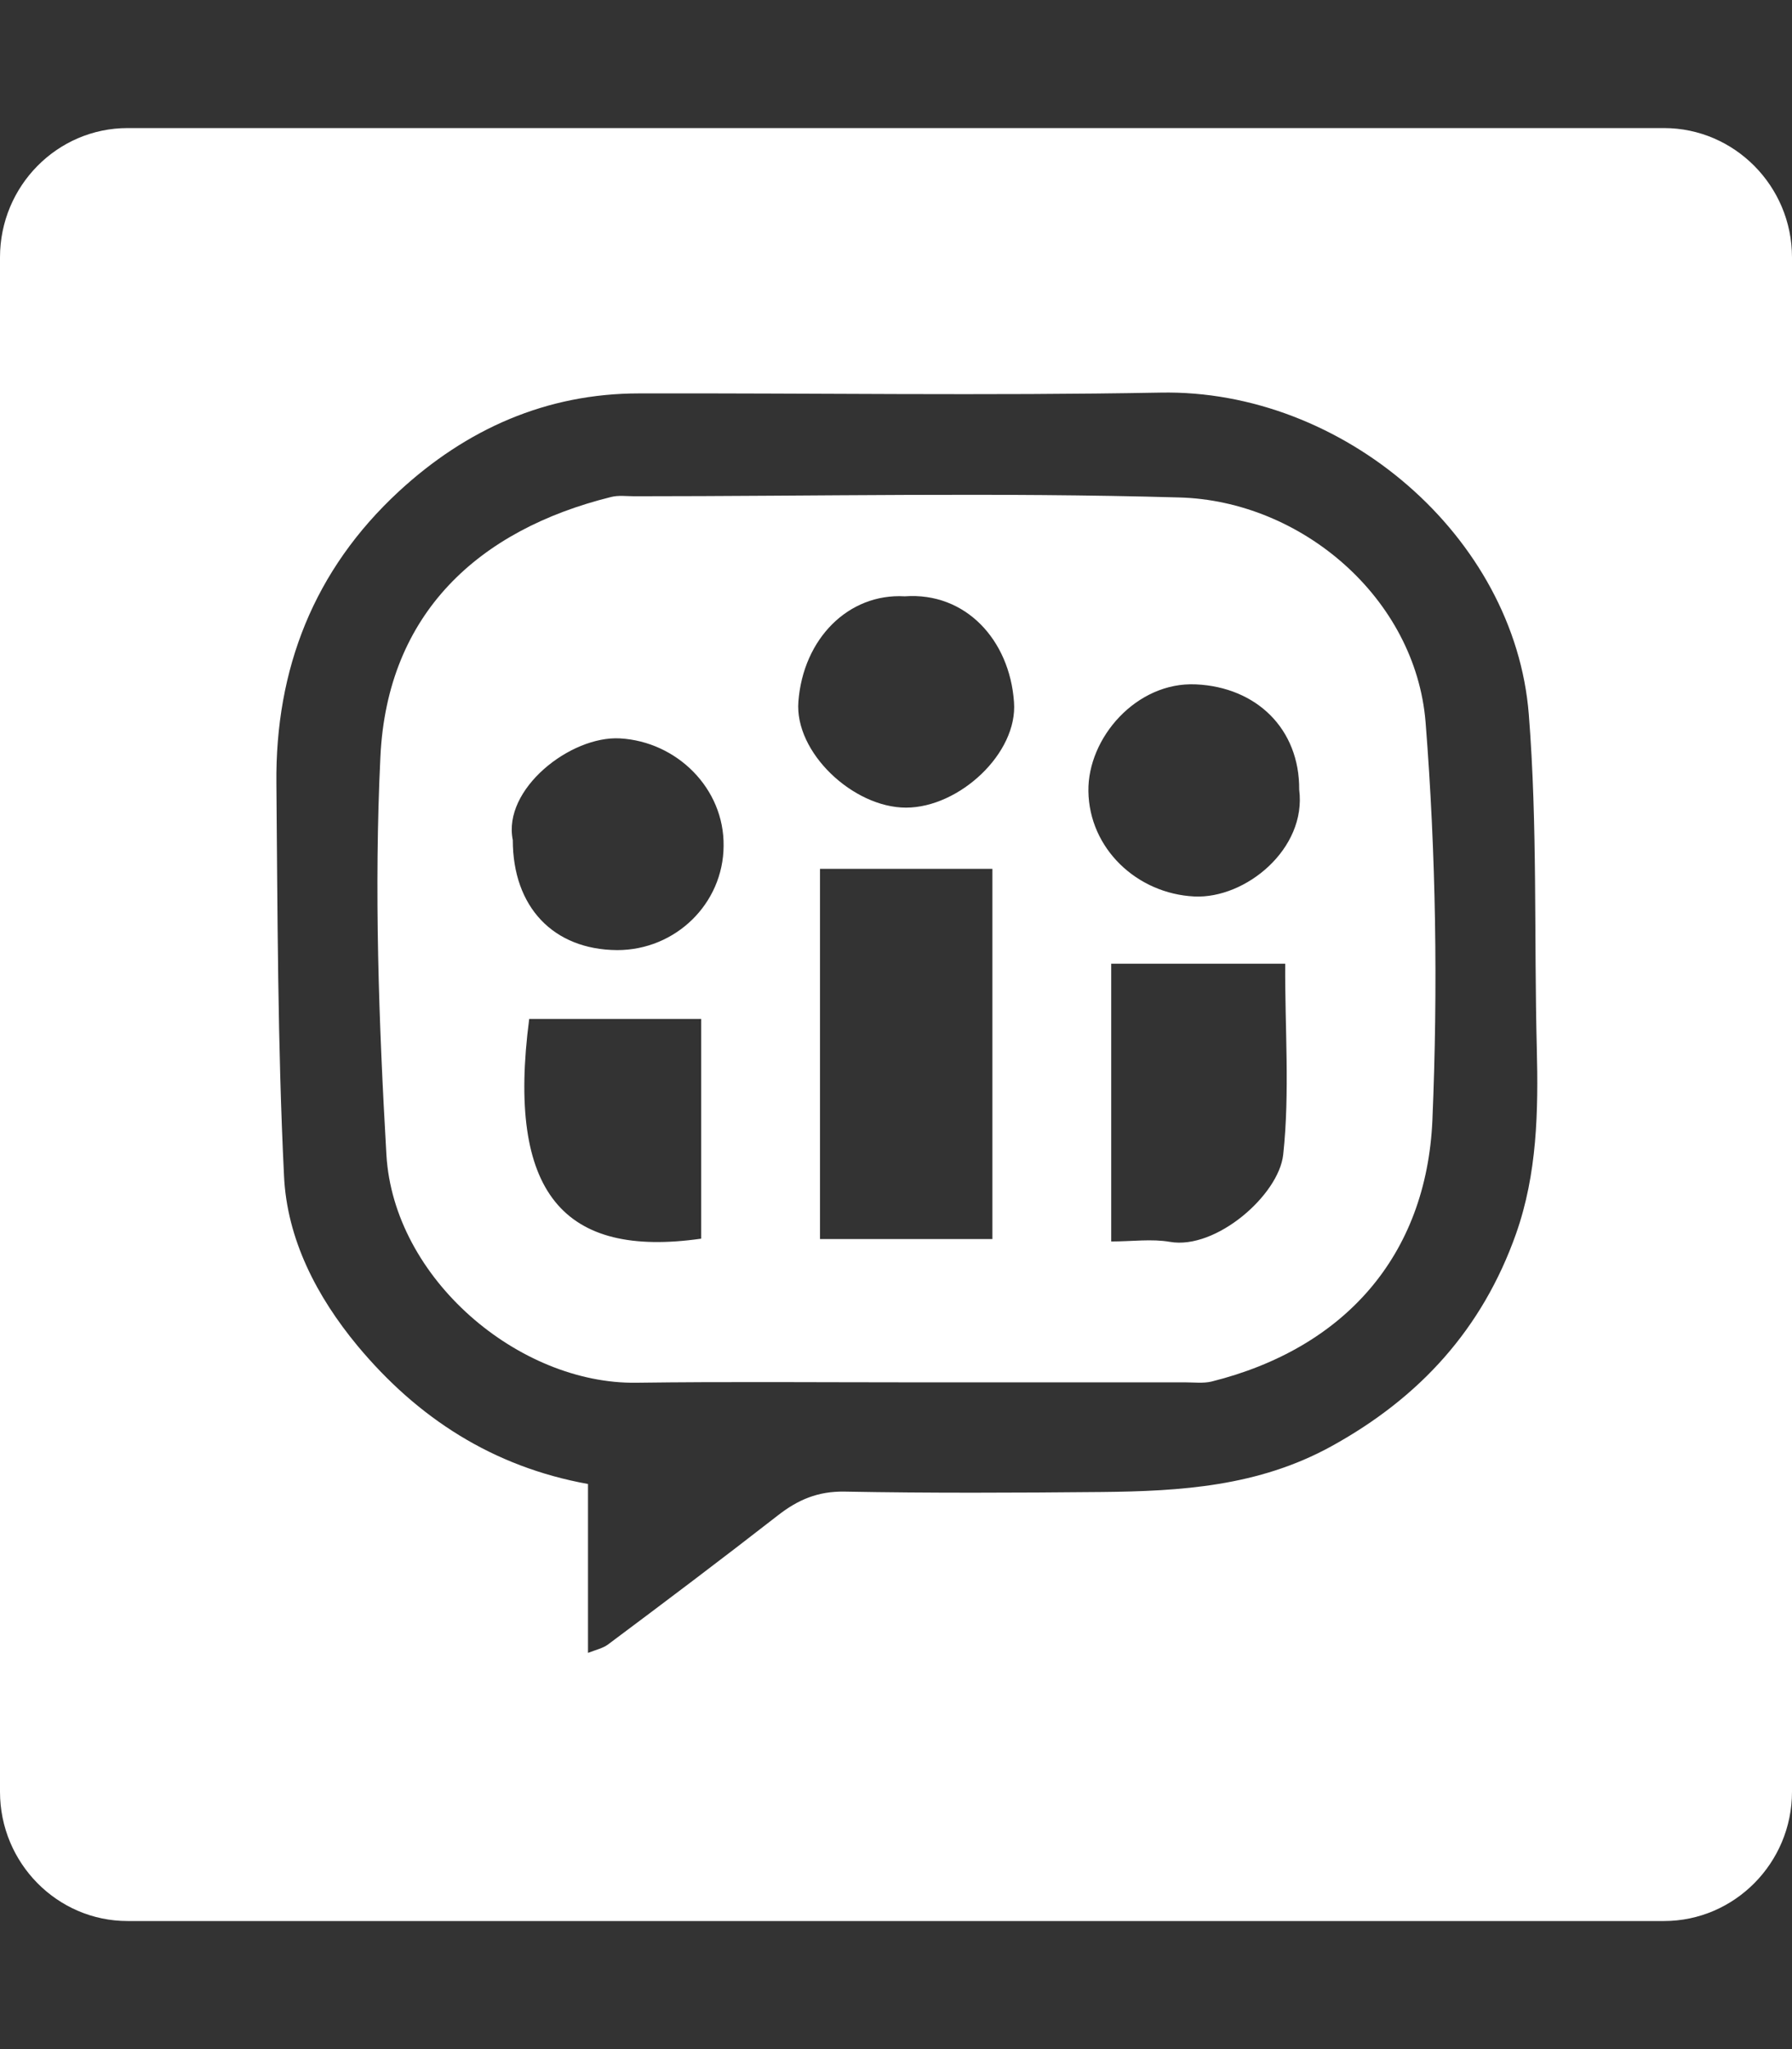
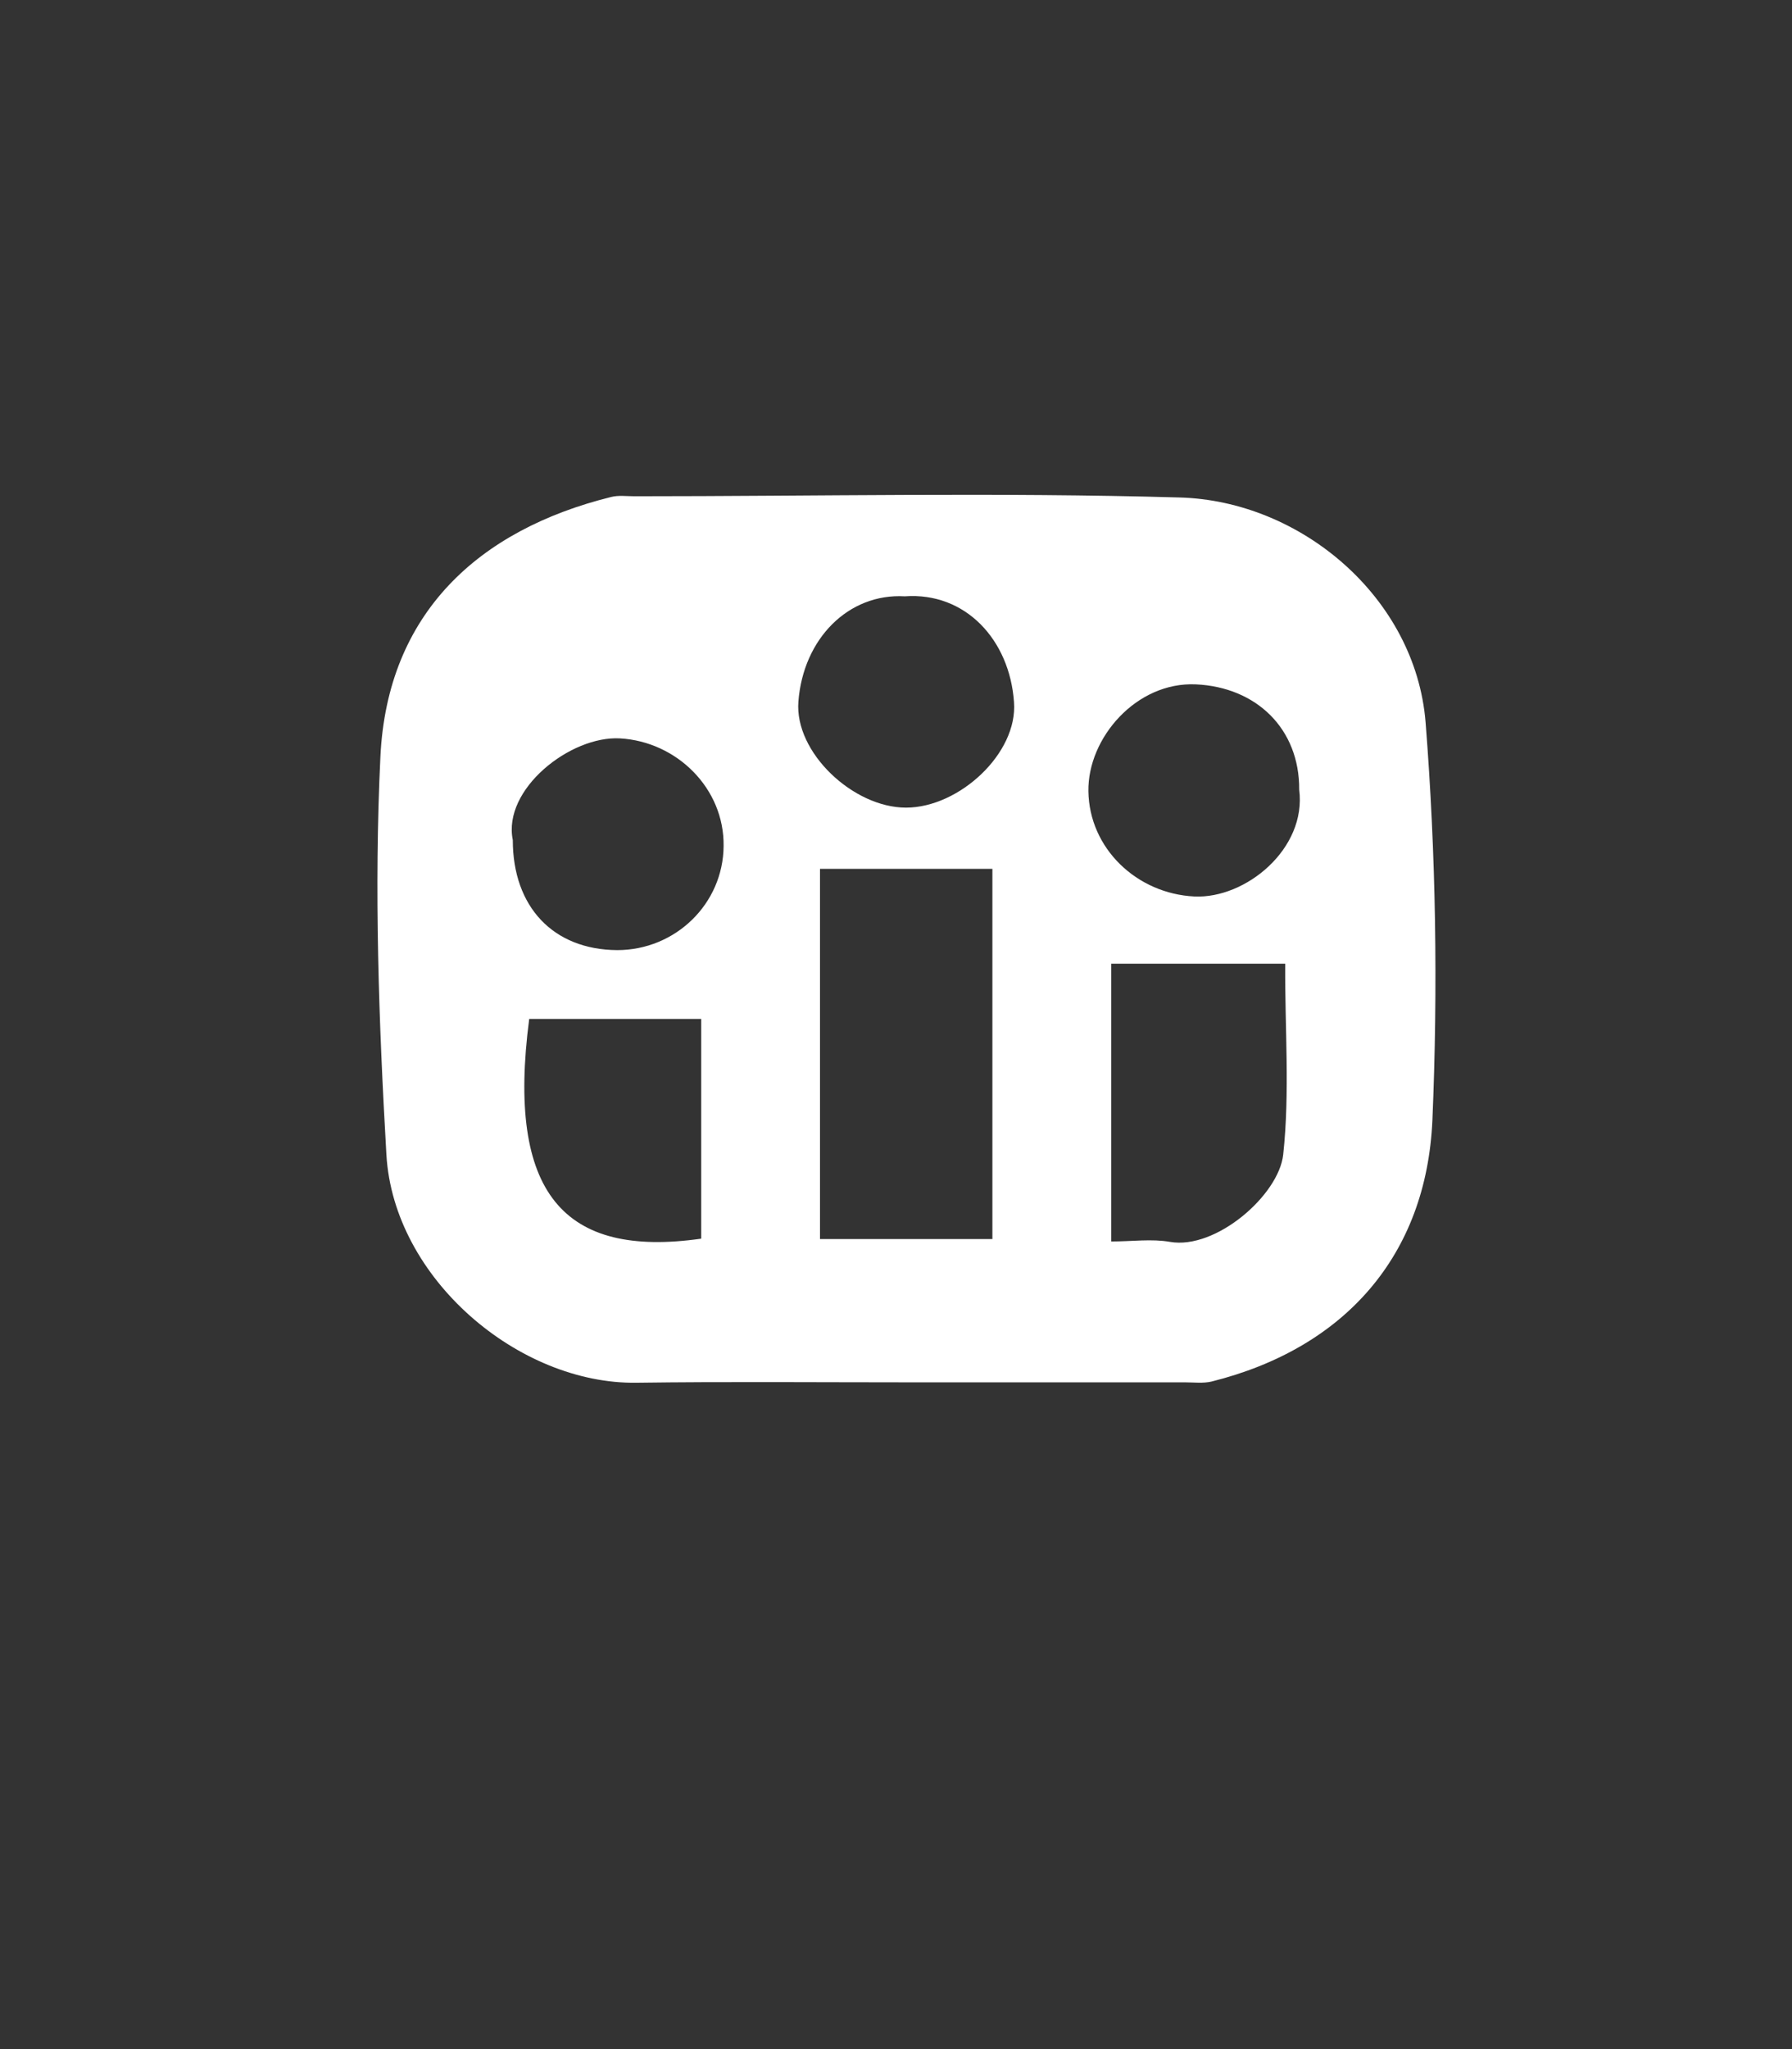
<svg xmlns="http://www.w3.org/2000/svg" version="1.1" id="Layer_1" focusable="false" x="0px" y="0px" viewBox="0 0 448 512" style="enable-background:new 0 0 448 512;" xml:space="preserve">
  <rect x="0" y="0" width="448" height="512" fill="#333333" stroke="none" />
  <defs>
    <style>.a{fill:#fff;}</style>
  </defs>
  <title>linkedin-group</title>
  <g>
    <path class="a" d="M294.8,124.3c-45.4-1.3-90.8-0.3-136.2-0.3c-2,0-4-0.3-5.9,0.2c-33,8.2-55.9,29-57.6,64.9c-1.6,33.1-0.4,66.4,1.5,99.4   c1.8,31,33.1,57.4,62.5,57c22.6-0.3,45.1-0.1,67.7-0.1c23.1,0,46.2,0,69.4,0c2.3,0,4.6,0.3,6.7-0.2c33.2-8.3,53.7-31.4,55.2-65.3   c1.4-33.1,0.9-66.4-1.7-99.4C353.9,149.4,325.3,125.1,294.8,124.3z M175.3,309.5c-34.4,4.9-48.7-11.3-43-54.9c14.1,0,28.3,0,43,0   C175.3,272.7,175.3,290.8,175.3,309.5z M154.3,237.4c-16-0.1-26.1-10.8-26.1-27.5c-2.6-12.7,14.4-26.1,26.8-25.4   c14.2,0.8,26.1,12.5,25.9,26.9C180.8,225.8,168.9,237.4,154.3,237.4z M248.1,309.6c-14.1,0-28.3,0-43.1,0c0-30.5,0-61,0-92.5   c14.5,0,28.5,0,43.1,0C248.1,247.9,248.1,278.4,248.1,309.6z M226.5,201.8c-13.2,0-27.9-13.8-26.9-26.5   c1.2-15.7,12.5-27.1,26.6-26.3c15.2-1.1,26.2,10.9,27.3,26.4C254.5,188.2,239.8,201.8,226.5,201.8z M320.8,288.5   c-1.1,10.1-16.8,23.8-28.3,21.8c-4.6-0.8-9.4-0.1-14.7-0.1c0-23.2,0-45.8,0-69.4c14.5,0,28.5,0,43.5,0   C321.2,256.8,322.5,272.8,320.8,288.5z M298.6,224c-14.4-0.7-26.3-12-26.5-26.3c-0.2-13.3,12-27.4,26.9-26.7   c15.1,0.7,25.9,11.1,25.8,26.3C326.7,212.1,311.4,224.6,298.6,224z" />
-     <path class="a" d="M416,32H31.9C14.3,32,0,46.5,0,64.3v383.4C0,465.5,14.3,480,31.9,480H416c17.6,0,32-14.5,32-32.3V64.3   C448,46.5,433.6,32,416,32z M379,308.3c-8.4,23.7-24,40.9-46.2,53.1c-18.2,10-37.6,11.2-57.4,11.4c-21.4,0.2-42.9,0.3-64.3-0.1   c-6.6-0.1-11.6,2-16.7,6c-14,10.9-28.2,21.6-42.4,32.2c-1.2,0.9-2.9,1.3-5,2.1c0-14.5,0-28.2,0-42.2c-23.8-4.3-42.6-16.5-57.6-34.5   C79.2,324,71.7,309.6,71,293.7c-1.6-32.6-1.6-65.2-1.9-97.9c-0.3-28.7,9.4-53.4,30.6-73c16.9-15.6,36.9-24.5,60.1-24.5   c43.4-0.1,86.9,0.6,130.3-0.2c45.7-0.9,88.6,36,92.1,80.4c2.2,27.7,1.3,55.6,2,83.4C384.6,277.7,384.3,293.3,379,308.3z" />
  </g>
</svg>